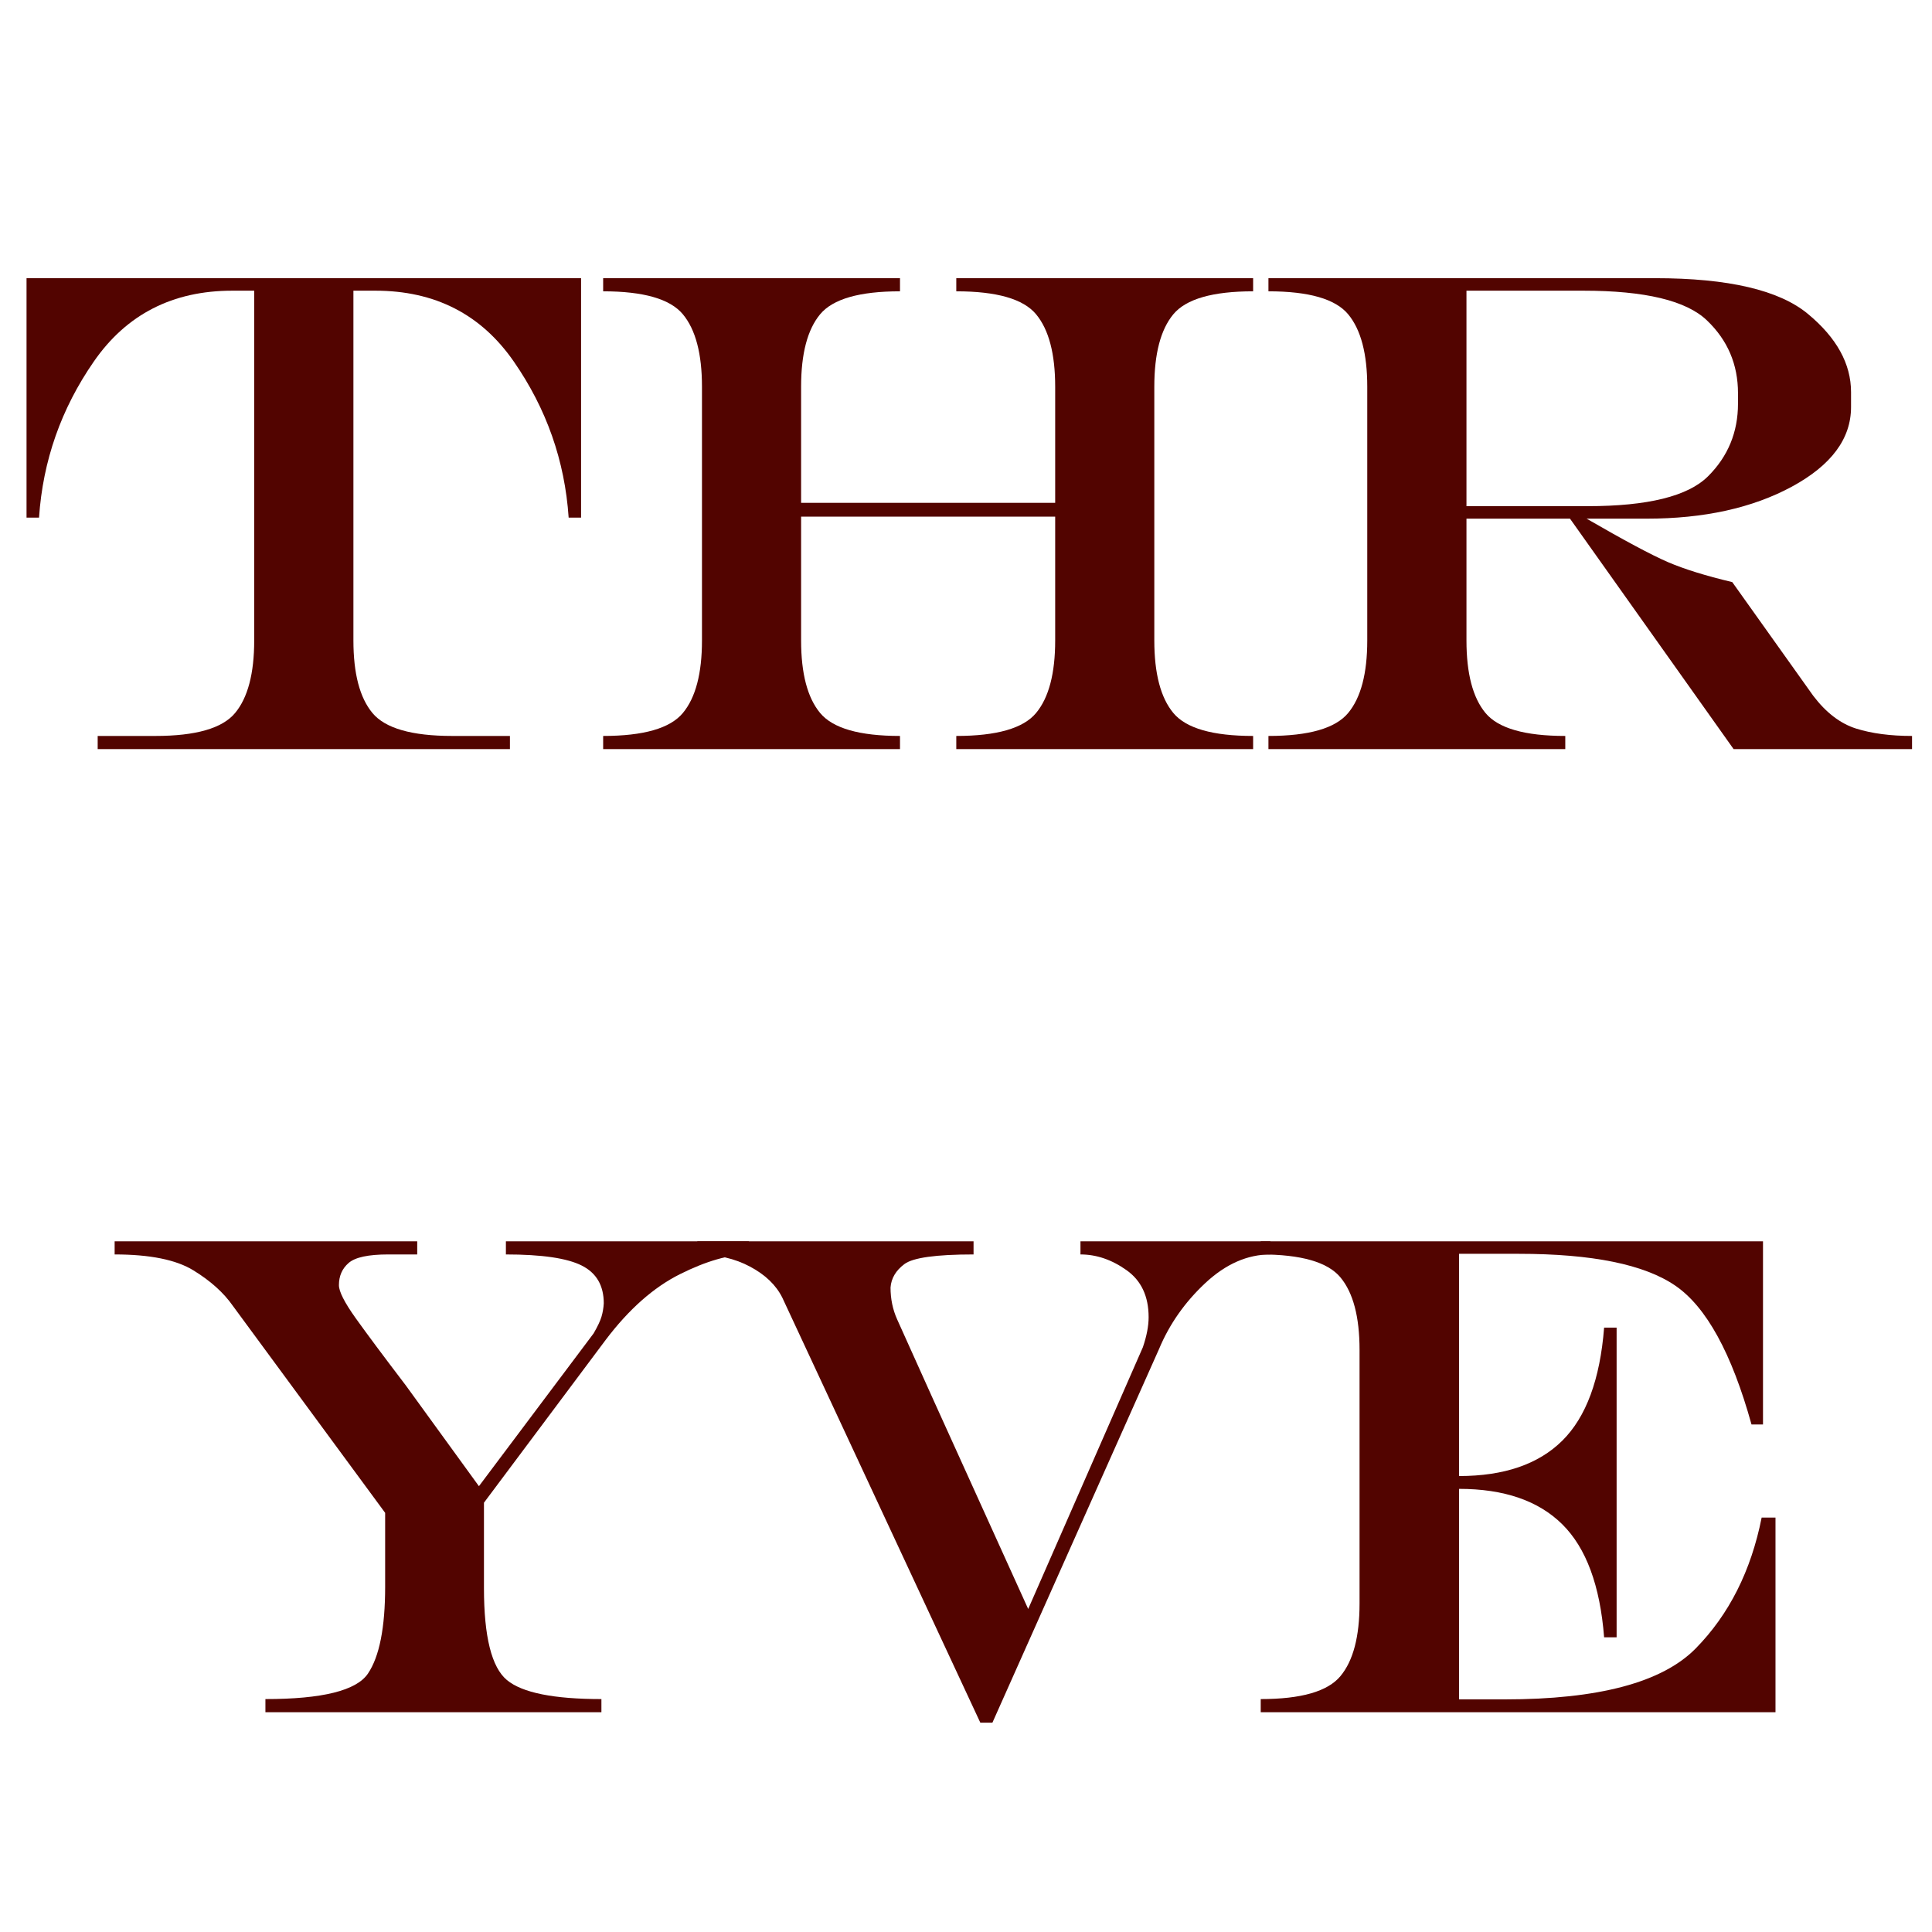
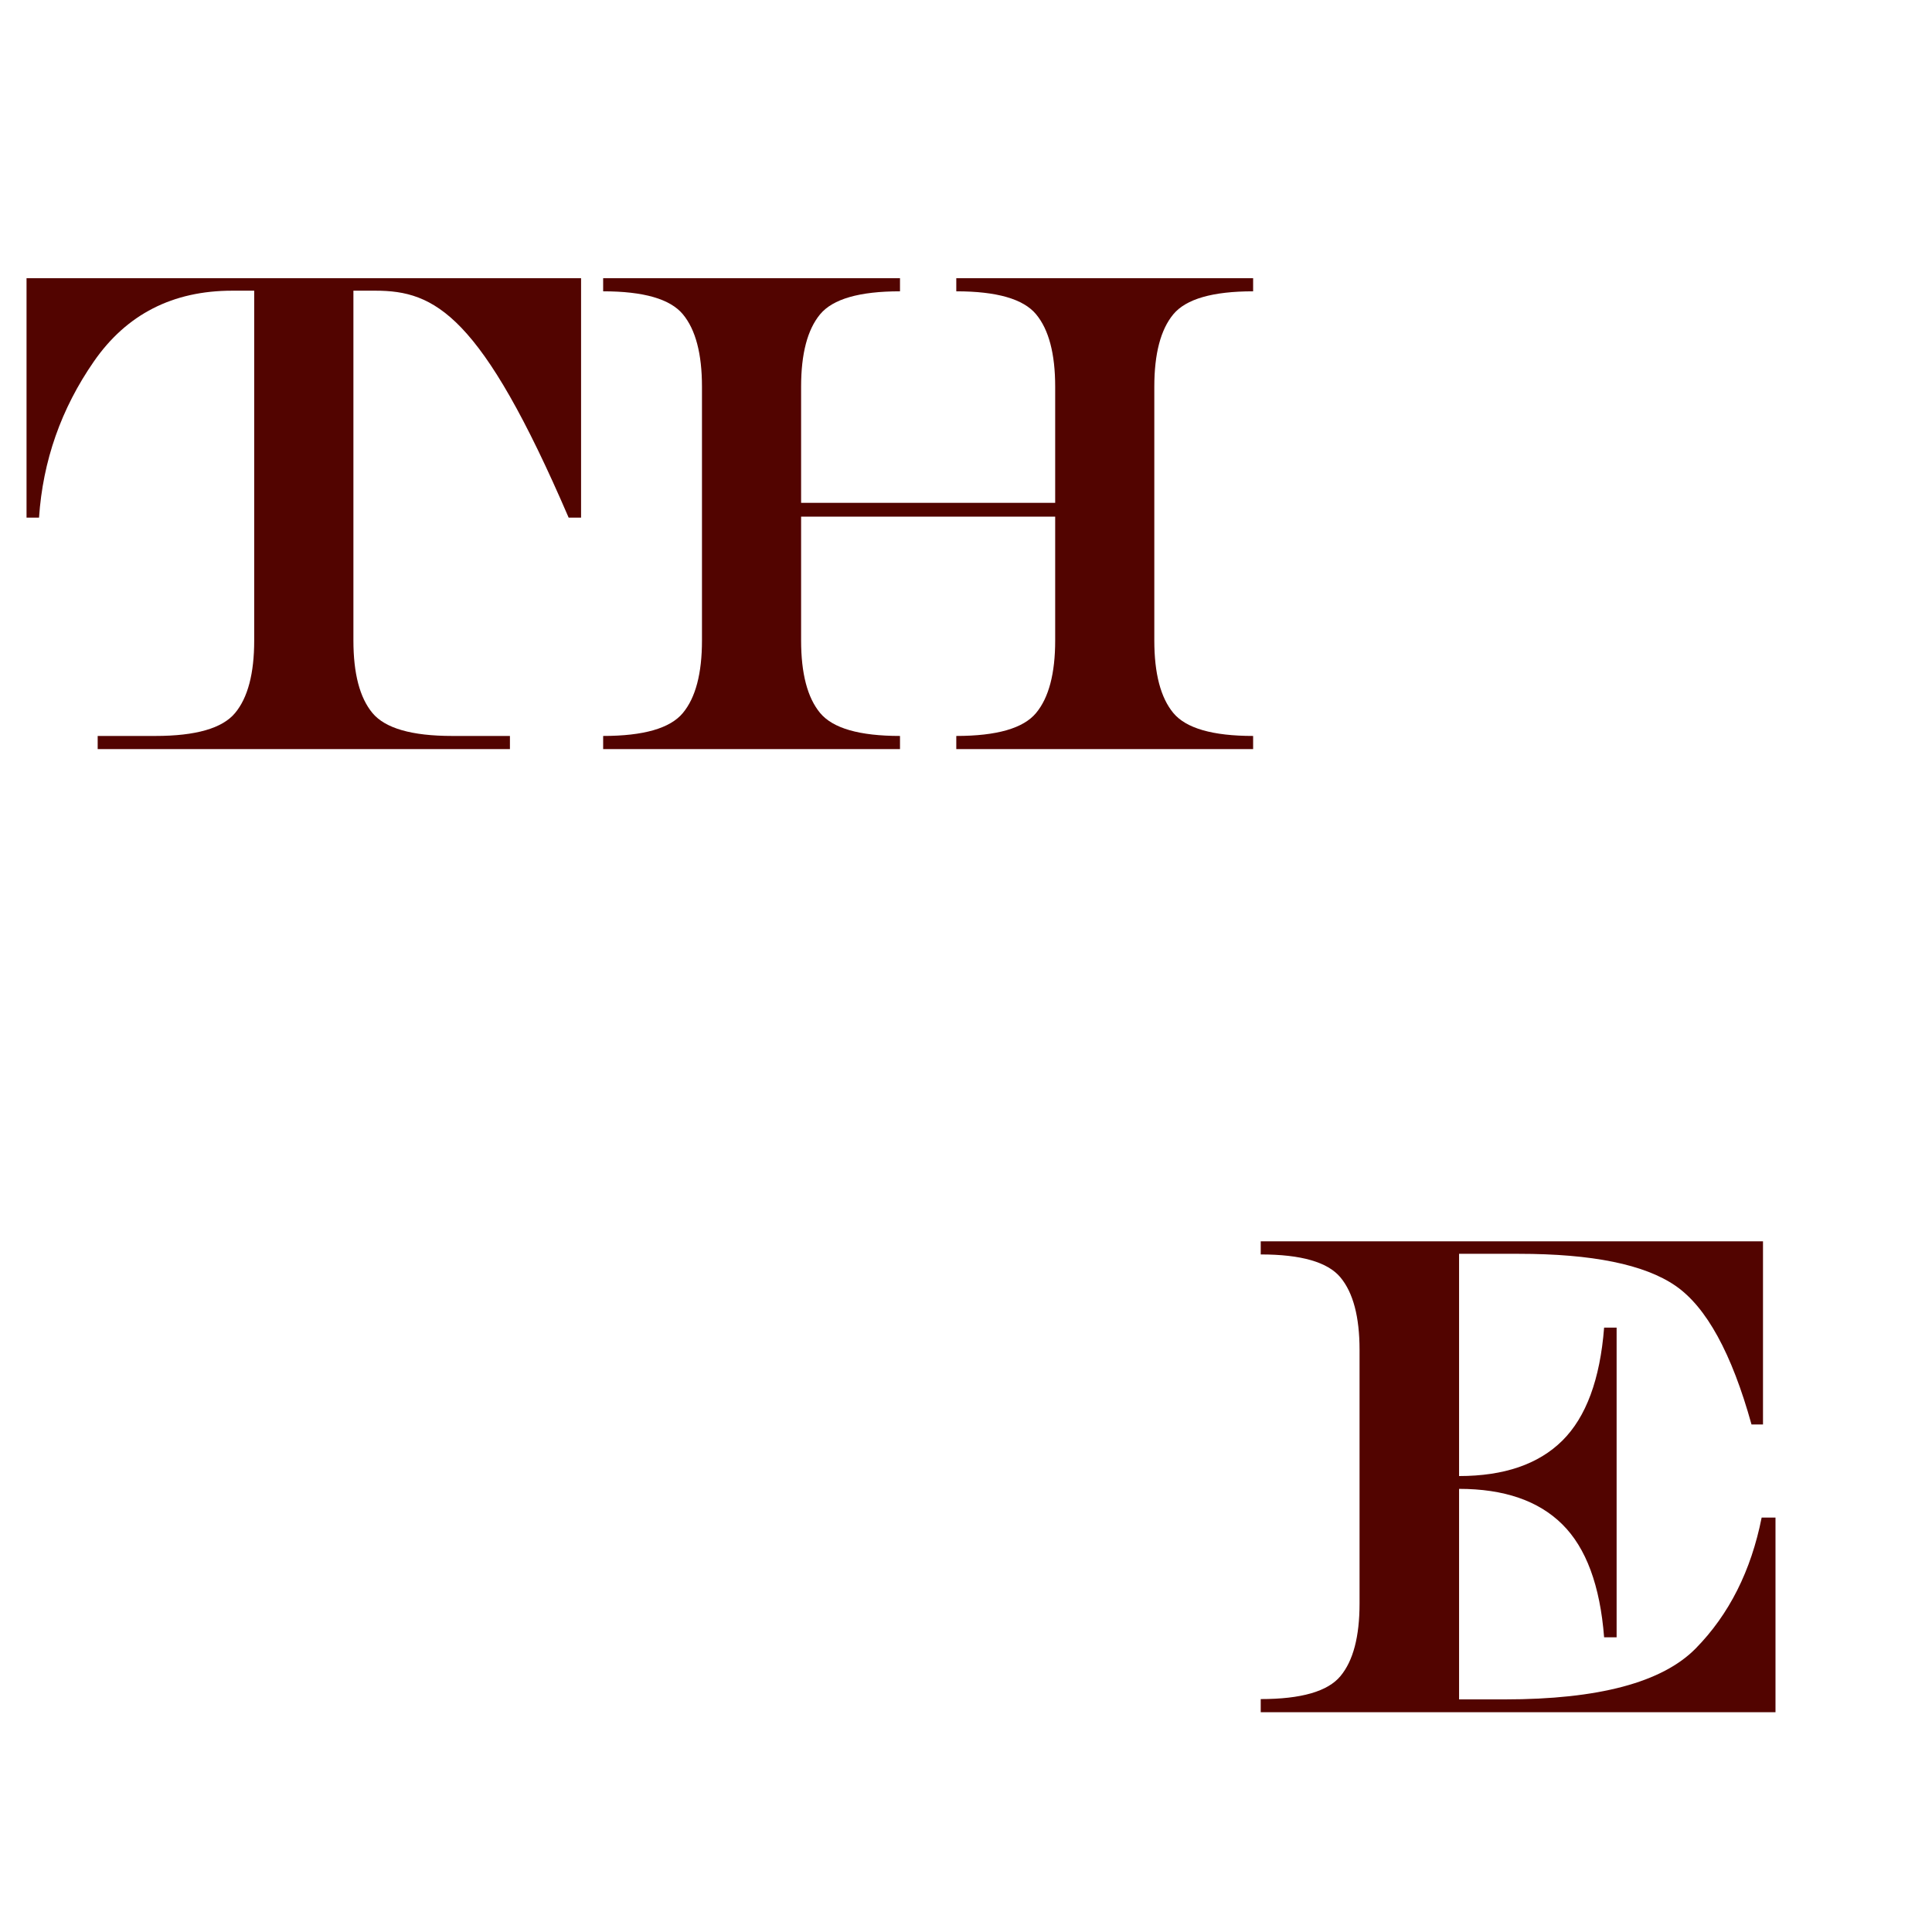
<svg xmlns="http://www.w3.org/2000/svg" width="512" zoomAndPan="magnify" viewBox="0 0 384 384" height="512" preserveAspectRatio="xMidYMid meet">
  <defs>
    <g />
  </defs>
  <g fill="#520400" fill-opacity="1">
    <g transform="translate(-2.773, 148.885)">
      <g>
-         <path d="M 73.016 -21.594 C 73.016 -15.02 74.273 -10.211 76.797 -7.172 C 79.328 -4.129 84.613 -2.609 92.656 -2.609 L 104.125 -2.609 L 104.125 0 L 22.188 0 L 22.188 -2.609 L 33.656 -2.609 C 41.695 -2.609 46.977 -4.129 49.5 -7.172 C 52.031 -10.211 53.297 -15.02 53.297 -21.594 L 53.297 -91.109 L 48.938 -91.109 C 37.094 -91.109 27.922 -86.414 21.422 -77.031 C 14.922 -67.645 11.289 -57.301 10.531 -46 L 8.047 -46 L 8.047 -93.594 L 118.266 -93.594 L 118.266 -46 L 115.797 -46 C 115.035 -57.301 111.398 -67.645 104.891 -77.031 C 98.391 -86.414 89.219 -91.109 77.375 -91.109 L 73.016 -91.109 Z M 73.016 -21.594 " />
+         <path d="M 73.016 -21.594 C 73.016 -15.02 74.273 -10.211 76.797 -7.172 C 79.328 -4.129 84.613 -2.609 92.656 -2.609 L 104.125 -2.609 L 104.125 0 L 22.188 0 L 22.188 -2.609 L 33.656 -2.609 C 41.695 -2.609 46.977 -4.129 49.5 -7.172 C 52.031 -10.211 53.297 -15.02 53.297 -21.594 L 53.297 -91.109 L 48.938 -91.109 C 37.094 -91.109 27.922 -86.414 21.422 -77.031 C 14.922 -67.645 11.289 -57.301 10.531 -46 L 8.047 -46 L 8.047 -93.594 L 118.266 -93.594 L 118.266 -46 L 115.797 -46 C 98.391 -86.414 89.219 -91.109 77.375 -91.109 L 73.016 -91.109 Z M 73.016 -21.594 " />
      </g>
    </g>
  </g>
  <g fill="#520400" fill-opacity="1">
    <g transform="translate(109.819, 148.885)">
      <g>
        <path d="M 49.406 -46.203 L 49.406 -21.594 C 49.406 -15.02 50.664 -10.211 53.188 -7.172 C 55.719 -4.129 61.008 -2.609 69.062 -2.609 L 69.062 0 L 10.062 0 L 10.062 -2.609 C 18.102 -2.609 23.383 -4.129 25.906 -7.172 C 28.438 -10.211 29.703 -15.02 29.703 -21.594 L 29.703 -72.016 C 29.703 -78.578 28.438 -83.379 25.906 -86.422 C 23.383 -89.461 18.102 -90.984 10.062 -90.984 L 10.062 -93.594 L 69.062 -93.594 L 69.062 -90.984 C 61.008 -90.984 55.719 -89.461 53.188 -86.422 C 50.664 -83.379 49.406 -78.578 49.406 -72.016 L 49.406 -48.938 L 99.906 -48.938 L 99.906 -72.016 C 99.906 -78.578 98.641 -83.379 96.109 -86.422 C 93.586 -89.461 88.301 -90.984 80.25 -90.984 L 80.25 -93.594 L 139.25 -93.594 L 139.25 -90.984 C 131.207 -90.984 125.922 -89.461 123.391 -86.422 C 120.867 -83.379 119.609 -78.578 119.609 -72.016 L 119.609 -21.594 C 119.609 -15.02 120.867 -10.211 123.391 -7.172 C 125.922 -4.129 131.207 -2.609 139.25 -2.609 L 139.25 0 L 80.25 0 L 80.25 -2.609 C 88.301 -2.609 93.586 -4.129 96.109 -7.172 C 98.641 -10.211 99.906 -15.02 99.906 -21.594 L 99.906 -46.203 Z M 49.406 -46.203 " />
      </g>
    </g>
  </g>
  <g fill="#520400" fill-opacity="1">
    <g transform="translate(245.409, 148.885)">
      <g>
-         <path d="M 46.062 -48.281 L 70.125 -48.281 C 82.102 -48.281 90.082 -50.254 94.062 -54.203 C 98.039 -58.16 100.031 -62.977 100.031 -68.656 L 100.031 -70.734 C 100.031 -76.453 97.973 -81.273 93.859 -85.203 C 89.754 -89.141 81.555 -91.109 69.266 -91.109 L 46.062 -91.109 Z M 83.547 -93.594 C 98.109 -93.594 108.238 -91.223 113.938 -86.484 C 119.645 -81.754 122.5 -76.57 122.5 -70.938 L 122.5 -67.984 C 122.5 -61.68 118.578 -56.406 110.734 -52.156 C 102.891 -47.914 93.266 -45.797 81.859 -45.797 L 69.938 -45.797 C 77.438 -41.461 82.816 -38.586 86.078 -37.172 C 89.348 -35.766 93.617 -34.438 98.891 -33.188 L 114.984 -10.594 C 117.535 -7.238 120.375 -5.066 123.5 -4.078 C 126.625 -3.098 130.332 -2.609 134.625 -2.609 L 134.625 0 L 99.156 0 L 66.641 -45.797 L 46.062 -45.797 L 46.062 -21.594 C 46.062 -15.02 47.32 -10.211 49.844 -7.172 C 52.375 -4.129 57.66 -2.609 65.703 -2.609 L 65.703 0 L 6.703 0 L 6.703 -2.609 C 14.742 -2.609 20.023 -4.129 22.547 -7.172 C 25.078 -10.211 26.344 -15.02 26.344 -21.594 L 26.344 -72.016 C 26.344 -78.578 25.078 -83.379 22.547 -86.422 C 20.023 -89.461 14.742 -90.984 6.703 -90.984 L 6.703 -93.594 Z M 83.547 -93.594 " />
-       </g>
+         </g>
    </g>
  </g>
  <g fill="#520400" fill-opacity="1">
    <g transform="translate(21.035, 340.314)">
      <g>
-         <path d="M 1.75 -93.594 L 61.891 -93.594 L 61.891 -90.984 L 56.125 -90.984 C 52.188 -90.984 49.566 -90.422 48.266 -89.297 C 46.973 -88.18 46.328 -86.707 46.328 -84.875 C 46.328 -83.625 47.43 -81.445 49.641 -78.344 C 51.859 -75.238 55.18 -70.781 59.609 -64.969 L 74.156 -44.922 L 96.953 -75.297 C 97.754 -76.68 98.273 -77.785 98.516 -78.609 C 98.766 -79.441 98.914 -80.328 98.969 -81.266 C 98.969 -84.797 97.516 -87.297 94.609 -88.766 C 91.703 -90.242 86.672 -90.984 79.516 -90.984 L 79.516 -93.594 L 127.797 -93.594 L 127.797 -90.984 C 123.898 -90.984 119.336 -89.676 114.109 -87.062 C 108.879 -84.445 103.961 -80.098 99.359 -74.016 L 75.156 -41.641 L 75.156 -24.672 C 75.156 -15.016 76.676 -8.922 79.719 -6.391 C 82.758 -3.867 89.02 -2.609 98.5 -2.609 L 98.5 0 L 31.719 0 L 31.719 -2.609 C 43.02 -2.609 49.812 -4.297 52.094 -7.672 C 54.375 -11.047 55.516 -16.801 55.516 -24.938 L 55.516 -39.625 L 25.281 -80.719 C 23.445 -83.363 20.816 -85.734 17.391 -87.828 C 13.973 -89.93 8.758 -90.984 1.75 -90.984 Z M 1.75 -93.594 " />
-       </g>
+         </g>
    </g>
  </g>
  <g fill="#520400" fill-opacity="1">
    <g transform="translate(136.845, 340.314)">
      <g>
-         <path d="M 1.75 -93.594 L 56.656 -93.594 L 56.656 -90.984 C 49.188 -90.984 44.602 -90.344 42.906 -89.062 C 41.207 -87.789 40.289 -86.238 40.156 -84.406 C 40.156 -82.133 40.594 -80.023 41.469 -78.078 C 42.344 -76.129 44.723 -70.844 48.609 -62.219 L 67.516 -20.516 L 90.312 -72.547 C 91.07 -74.773 91.453 -76.766 91.453 -78.516 C 91.453 -82.672 89.988 -85.785 87.062 -87.859 C 84.133 -89.941 81.082 -90.984 77.906 -90.984 L 77.906 -93.594 L 115.656 -93.594 L 115.656 -90.984 C 111.094 -90.984 106.773 -89.082 102.703 -85.281 C 98.641 -81.477 95.582 -77.117 93.531 -72.203 L 60.406 2.078 L 58 2.078 L 18.641 -82.406 C 17.391 -84.906 15.254 -86.957 12.234 -88.562 C 9.211 -90.176 5.719 -90.984 1.75 -90.984 Z M 1.75 -93.594 " />
-       </g>
+         </g>
    </g>
  </g>
  <g fill="#520400" fill-opacity="1">
    <g transform="translate(240.518, 340.314)">
      <g>
        <path d="M 49.484 -44.391 L 49.484 -2.547 L 58.531 -2.547 C 77.219 -2.547 89.879 -5.922 96.516 -12.672 C 103.148 -19.422 107.52 -28.094 109.625 -38.688 L 112.375 -38.688 L 112.375 0 L 10.062 0 L 10.062 -2.609 C 18.102 -2.609 23.383 -4.129 25.906 -7.172 C 28.438 -10.211 29.703 -15.02 29.703 -21.594 L 29.703 -72.016 C 29.703 -78.578 28.438 -83.379 25.906 -86.422 C 23.383 -89.461 18.102 -90.984 10.062 -90.984 L 10.062 -93.594 L 109.891 -93.594 L 109.891 -57.188 L 107.609 -57.188 C 103.672 -71.352 98.629 -80.547 92.484 -84.766 C 86.336 -88.992 75.957 -91.109 61.344 -91.109 L 49.484 -91.109 L 49.484 -46.938 C 58.422 -46.938 65.258 -49.281 70 -53.969 C 74.738 -58.664 77.508 -66.156 78.312 -76.438 L 80.797 -76.438 L 80.797 -14.891 L 78.312 -14.891 C 77.508 -25.172 74.738 -32.656 70 -37.344 C 65.258 -42.039 58.422 -44.391 49.484 -44.391 Z M 49.484 -44.391 " />
      </g>
    </g>
  </g>
</svg>